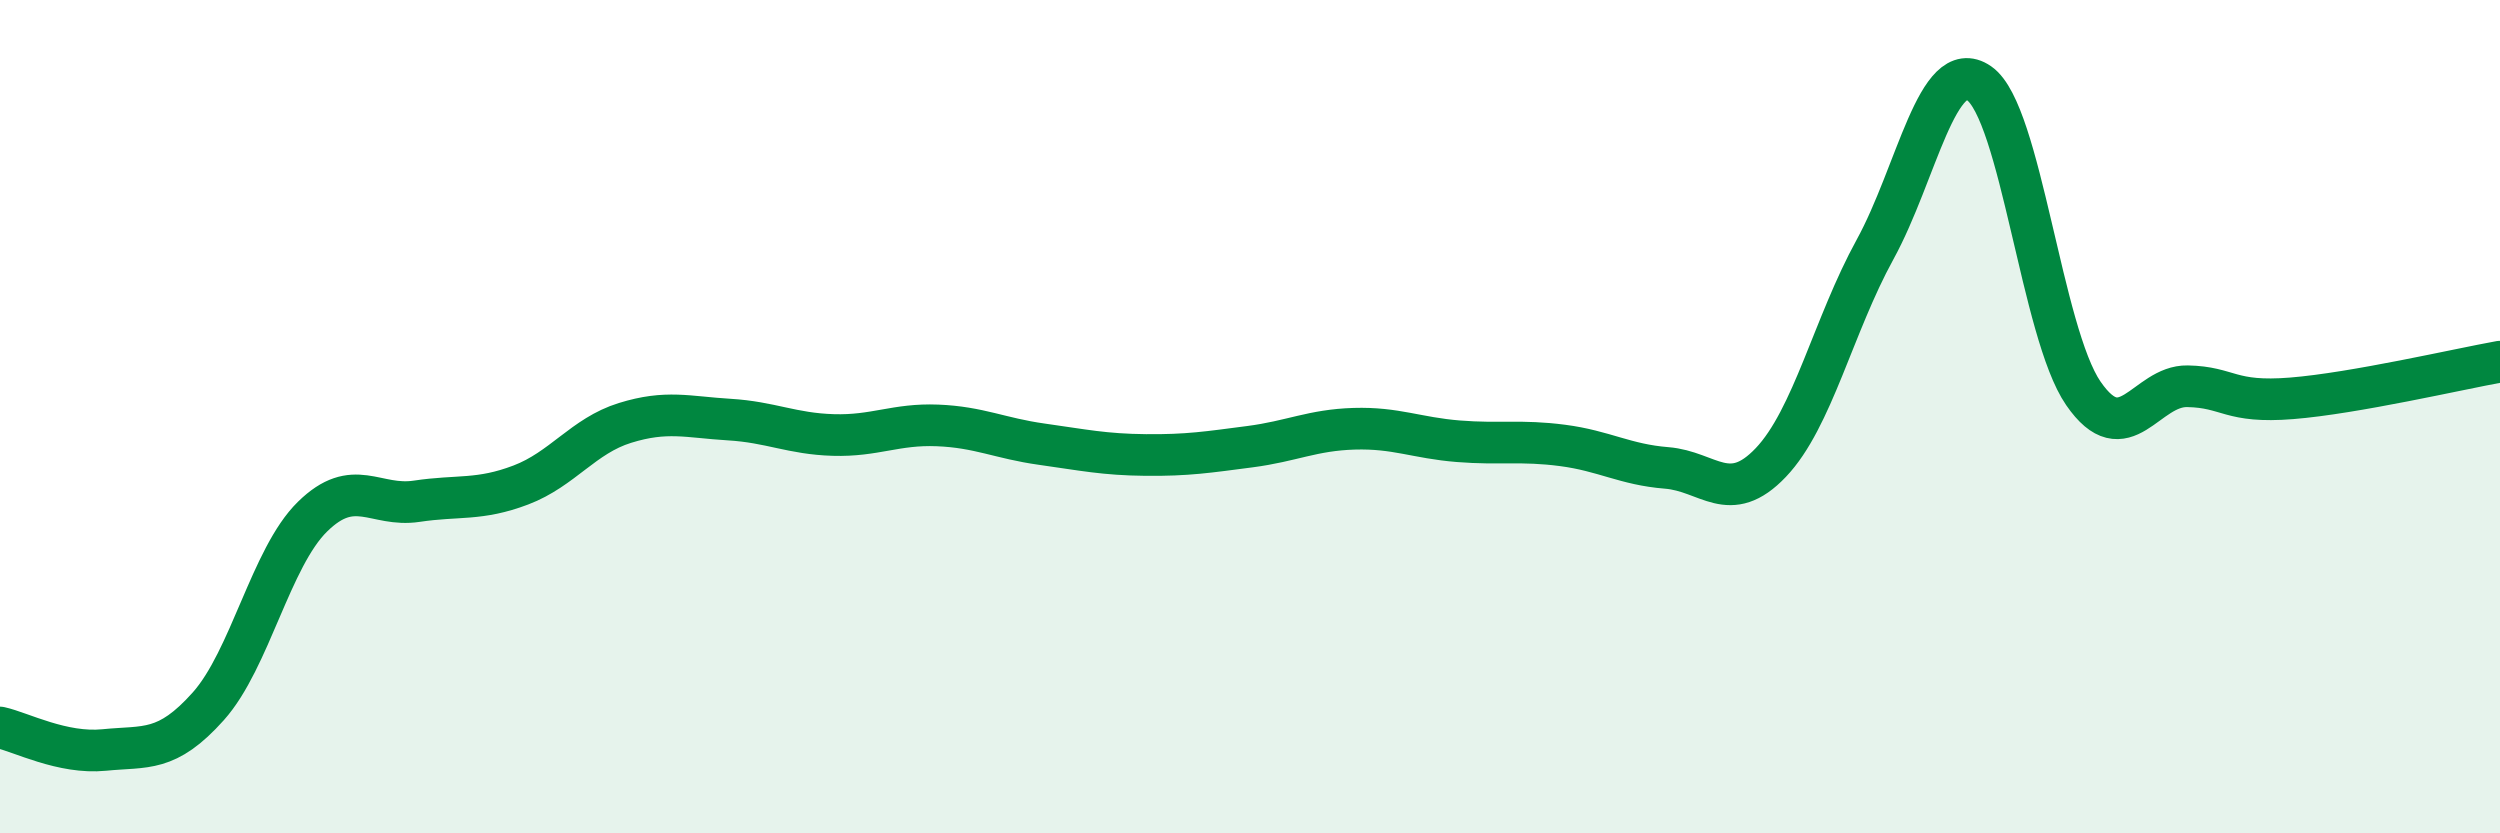
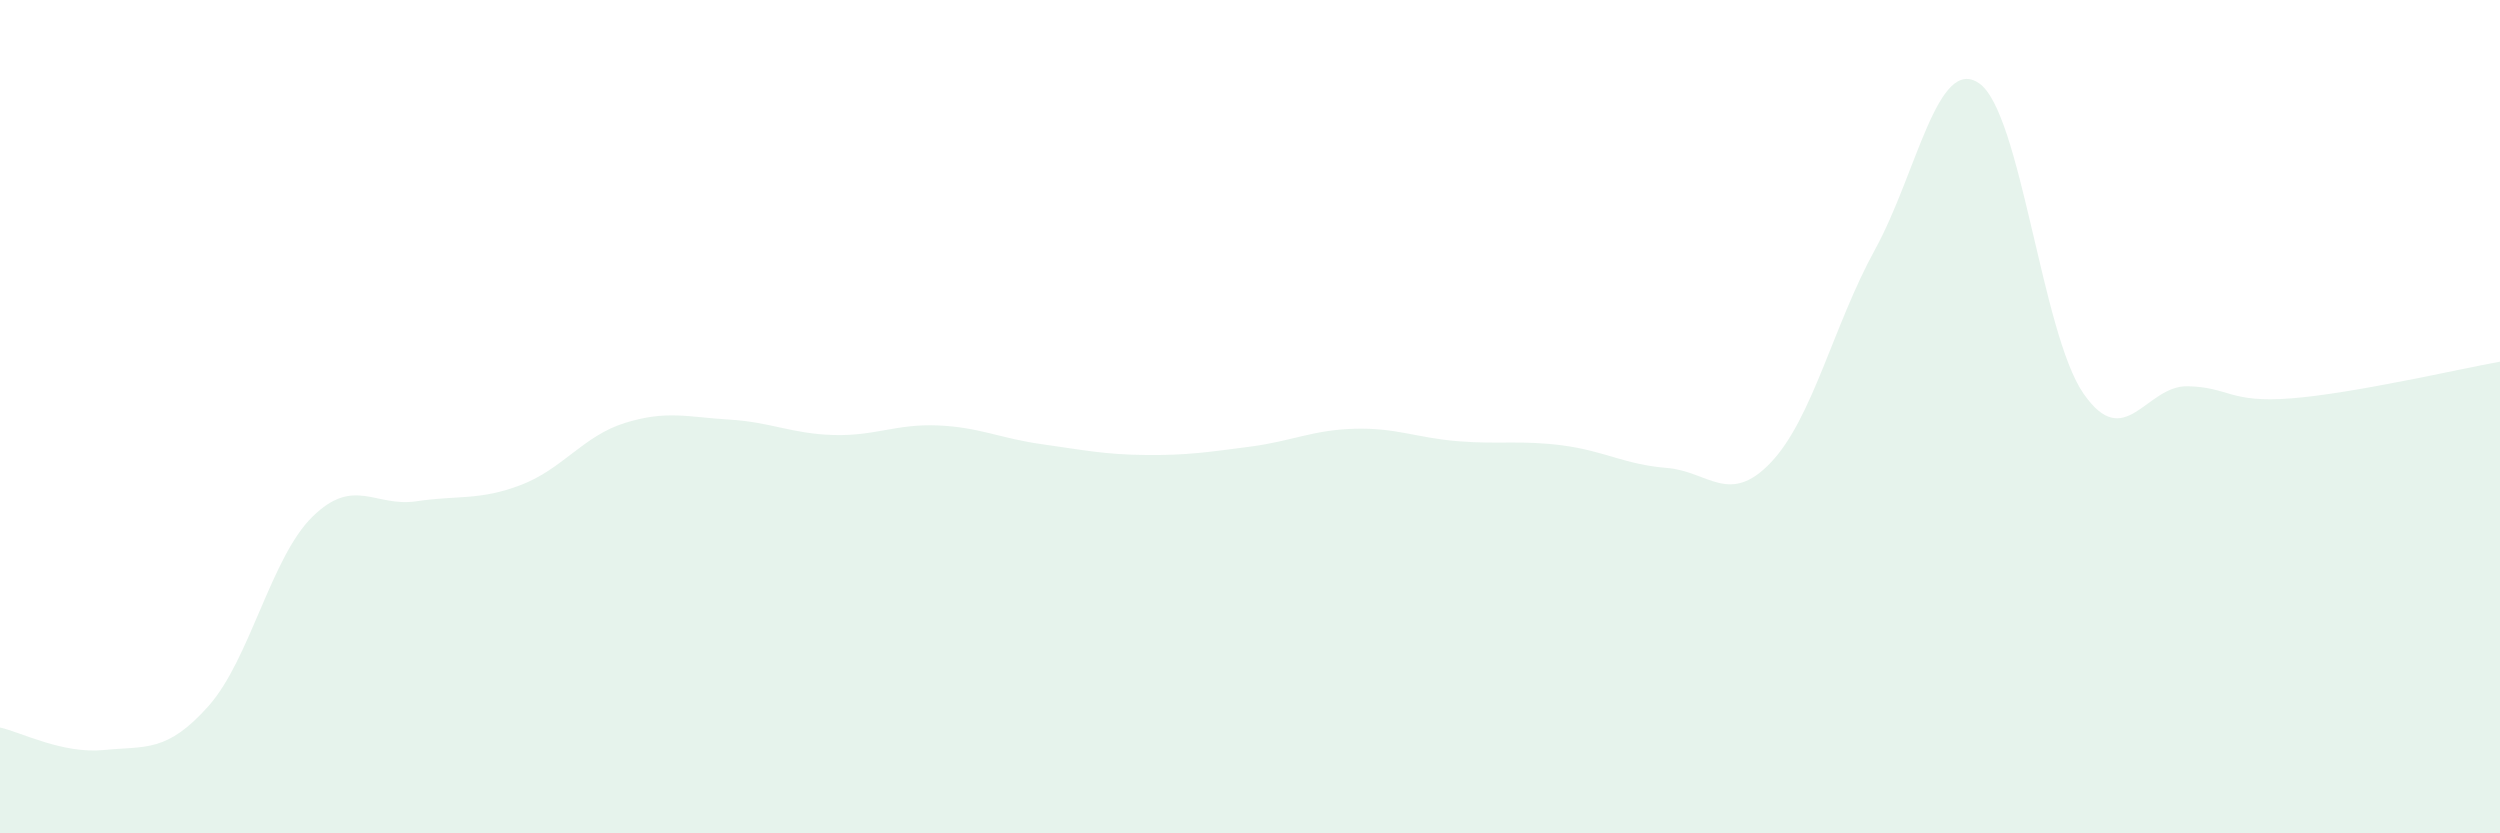
<svg xmlns="http://www.w3.org/2000/svg" width="60" height="20" viewBox="0 0 60 20">
  <path d="M 0,17.46 C 0.5,17.57 1.5,18.1 2.5,18 C 3.5,17.9 4,18.07 5,16.95 C 6,15.83 6.5,13.38 7.5,12.4 C 8.5,11.42 9,12.18 10,12.03 C 11,11.88 11.5,12.02 12.5,11.64 C 13.5,11.26 14,10.46 15,10.15 C 16,9.84 16.5,10.01 17.5,10.07 C 18.5,10.13 19,10.41 20,10.44 C 21,10.47 21.5,10.17 22.5,10.21 C 23.5,10.25 24,10.52 25,10.66 C 26,10.8 26.5,10.91 27.5,10.92 C 28.5,10.93 29,10.85 30,10.72 C 31,10.59 31.5,10.32 32.5,10.29 C 33.5,10.26 34,10.51 35,10.59 C 36,10.67 36.5,10.56 37.5,10.69 C 38.5,10.82 39,11.15 40,11.23 C 41,11.31 41.5,12.15 42.5,11.1 C 43.5,10.05 44,7.81 45,5.99 C 46,4.17 46.5,1.31 47.5,2 C 48.5,2.69 49,7.99 50,9.44 C 51,10.89 51.5,9.25 52.5,9.27 C 53.5,9.29 53.5,9.68 55,9.56 C 56.5,9.44 59,8.86 60,8.68L60 20L0 20Z" fill="#008740" opacity="0.1" stroke-linecap="round" stroke-linejoin="round" />
-   <path d="M 0,17.46 C 0.5,17.57 1.5,18.1 2.5,18 C 3.5,17.9 4,18.07 5,16.95 C 6,15.83 6.5,13.38 7.5,12.4 C 8.5,11.42 9,12.18 10,12.03 C 11,11.88 11.5,12.02 12.5,11.64 C 13.5,11.26 14,10.46 15,10.15 C 16,9.84 16.5,10.01 17.5,10.07 C 18.5,10.13 19,10.41 20,10.44 C 21,10.47 21.5,10.17 22.5,10.21 C 23.5,10.25 24,10.52 25,10.66 C 26,10.8 26.5,10.91 27.5,10.92 C 28.5,10.93 29,10.85 30,10.72 C 31,10.59 31.5,10.32 32.5,10.29 C 33.5,10.26 34,10.51 35,10.59 C 36,10.67 36.5,10.56 37.5,10.69 C 38.5,10.82 39,11.15 40,11.23 C 41,11.31 41.5,12.15 42.5,11.1 C 43.5,10.05 44,7.81 45,5.99 C 46,4.17 46.5,1.31 47.5,2 C 48.5,2.69 49,7.99 50,9.44 C 51,10.89 51.5,9.25 52.5,9.27 C 53.5,9.29 53.5,9.68 55,9.56 C 56.5,9.44 59,8.86 60,8.68" stroke="#008740" stroke-width="1" fill="none" stroke-linecap="round" stroke-linejoin="round" />
</svg>